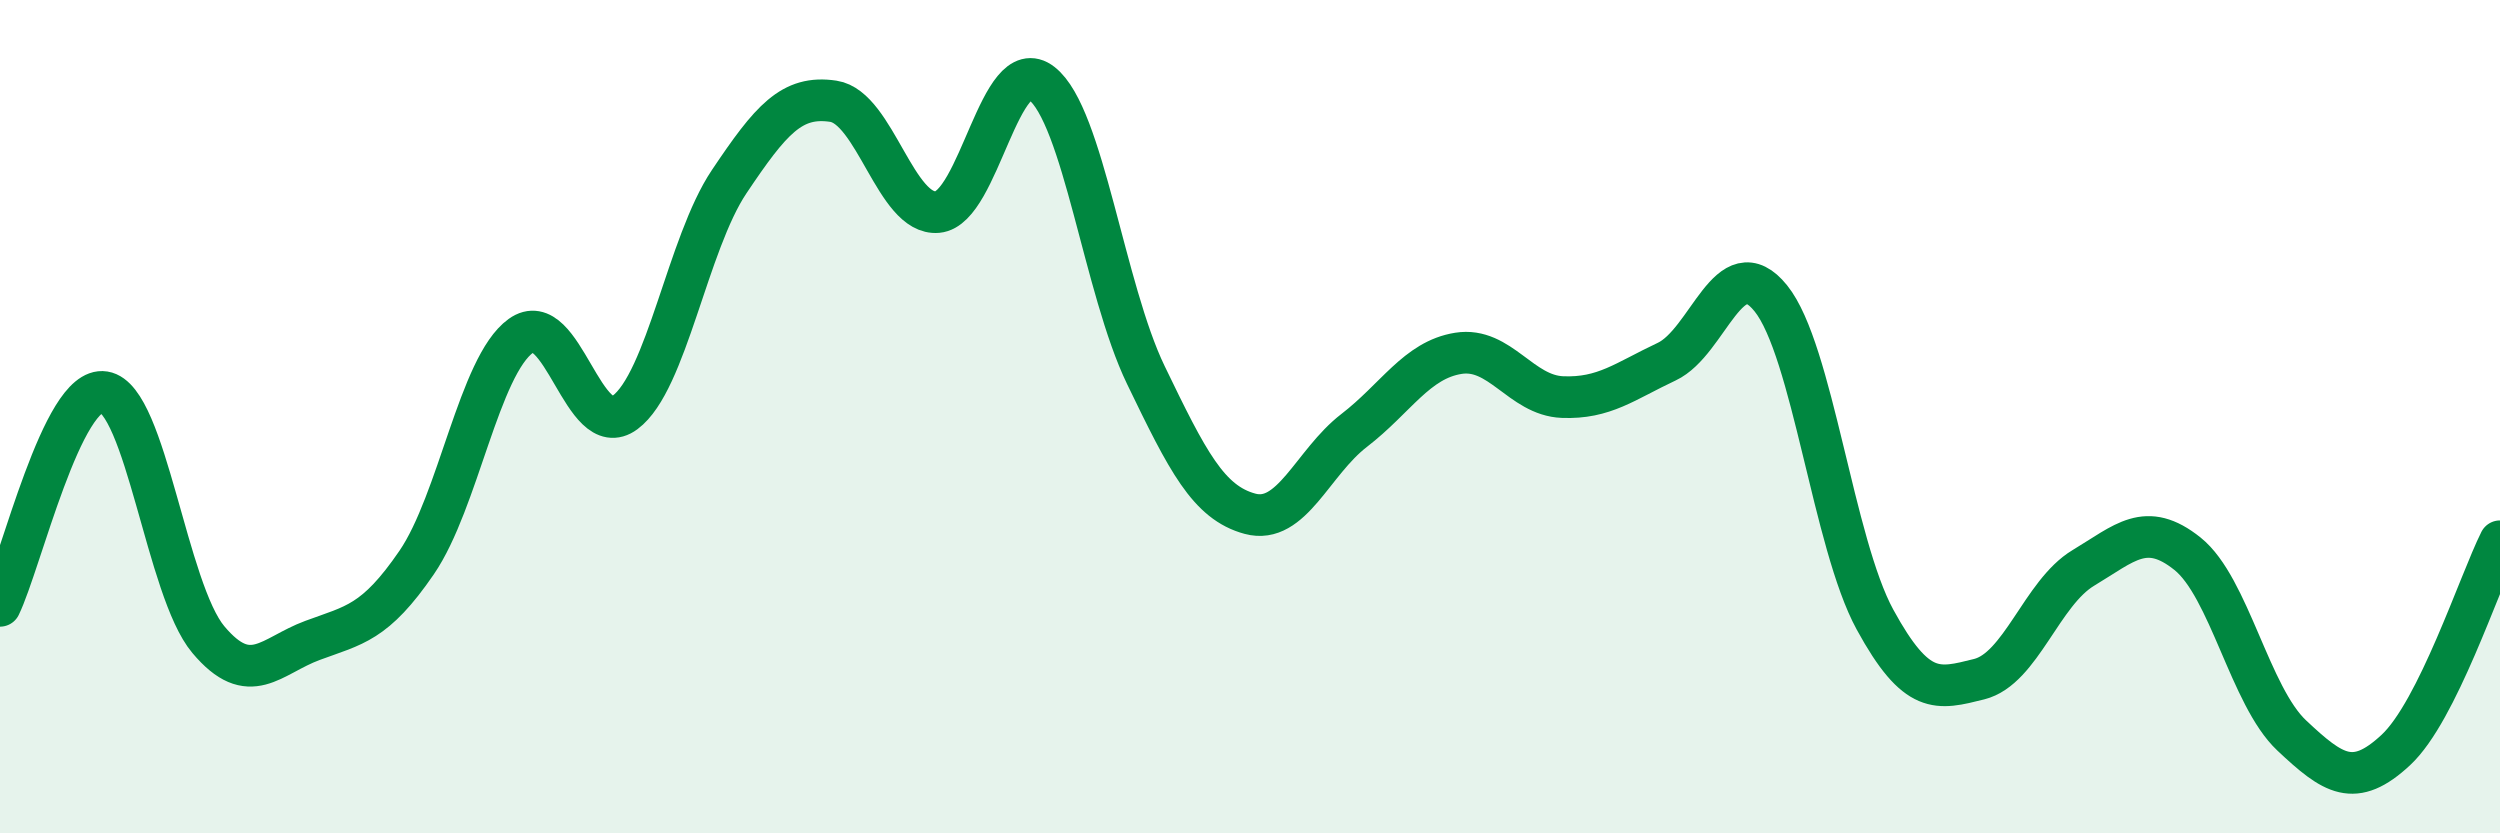
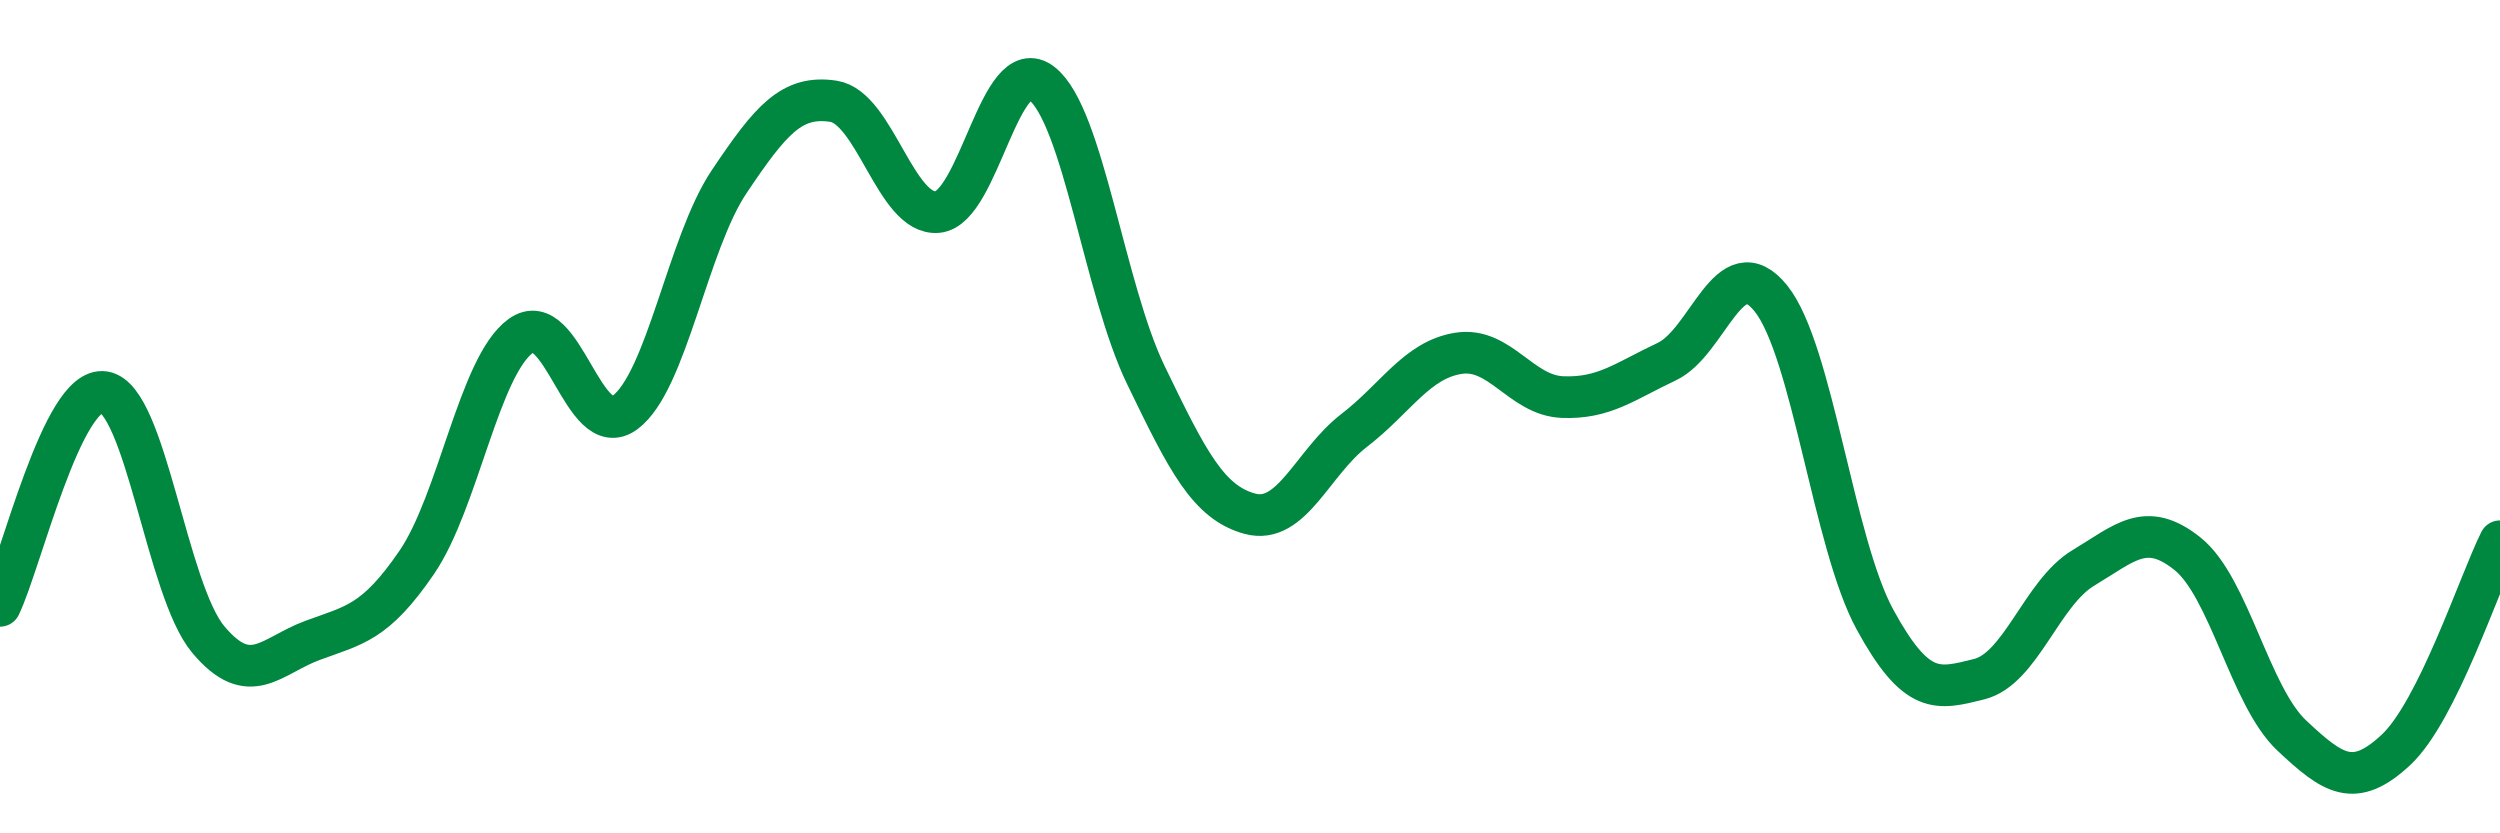
<svg xmlns="http://www.w3.org/2000/svg" width="60" height="20" viewBox="0 0 60 20">
-   <path d="M 0,14.54 C 0.5,13.51 1.5,9.25 2.5,9.41 C 3.5,9.57 4,14.16 5,15.35 C 6,16.54 6.5,15.74 7.5,15.37 C 8.5,15 9,14.96 10,13.5 C 11,12.04 11.5,8.78 12.5,8.06 C 13.5,7.34 14,10.64 15,9.9 C 16,9.16 16.5,5.85 17.5,4.36 C 18.5,2.87 19,2.28 20,2.43 C 21,2.58 21.5,5.18 22.5,5.09 C 23.5,5 24,1.22 25,2 C 26,2.78 26.5,6.93 27.5,9 C 28.5,11.07 29,12.06 30,12.33 C 31,12.6 31.5,11.1 32.5,10.33 C 33.5,9.56 34,8.64 35,8.48 C 36,8.32 36.5,9.49 37.5,9.53 C 38.5,9.57 39,9.15 40,8.68 C 41,8.21 41.5,5.92 42.5,7.16 C 43.5,8.4 44,13.04 45,14.87 C 46,16.7 46.5,16.55 47.5,16.3 C 48.5,16.05 49,14.23 50,13.63 C 51,13.03 51.5,12.49 52.5,13.29 C 53.5,14.09 54,16.71 55,17.65 C 56,18.59 56.5,18.93 57.5,18 C 58.5,17.07 59.5,13.99 60,12.99L60 20L0 20Z" fill="#008740" opacity="0.1" stroke-linecap="round" stroke-linejoin="round" />
  <path d="M 0,14.54 C 0.5,13.51 1.5,9.25 2.5,9.41 C 3.5,9.57 4,14.16 5,15.35 C 6,16.54 6.5,15.74 7.5,15.37 C 8.5,15 9,14.96 10,13.5 C 11,12.04 11.5,8.78 12.5,8.06 C 13.5,7.34 14,10.64 15,9.9 C 16,9.16 16.5,5.85 17.5,4.36 C 18.5,2.87 19,2.28 20,2.43 C 21,2.58 21.5,5.18 22.5,5.09 C 23.5,5 24,1.22 25,2 C 26,2.78 26.5,6.93 27.5,9 C 28.5,11.07 29,12.06 30,12.33 C 31,12.6 31.5,11.1 32.5,10.33 C 33.5,9.56 34,8.64 35,8.48 C 36,8.32 36.5,9.49 37.5,9.53 C 38.5,9.57 39,9.15 40,8.68 C 41,8.21 41.5,5.92 42.5,7.16 C 43.5,8.4 44,13.04 45,14.87 C 46,16.7 46.5,16.55 47.5,16.3 C 48.5,16.05 49,14.23 50,13.63 C 51,13.03 51.5,12.49 52.5,13.29 C 53.5,14.09 54,16.71 55,17.65 C 56,18.59 56.5,18.93 57.5,18 C 58.5,17.07 59.5,13.99 60,12.99" stroke="#008740" stroke-width="1" fill="none" stroke-linecap="round" stroke-linejoin="round" />
</svg>